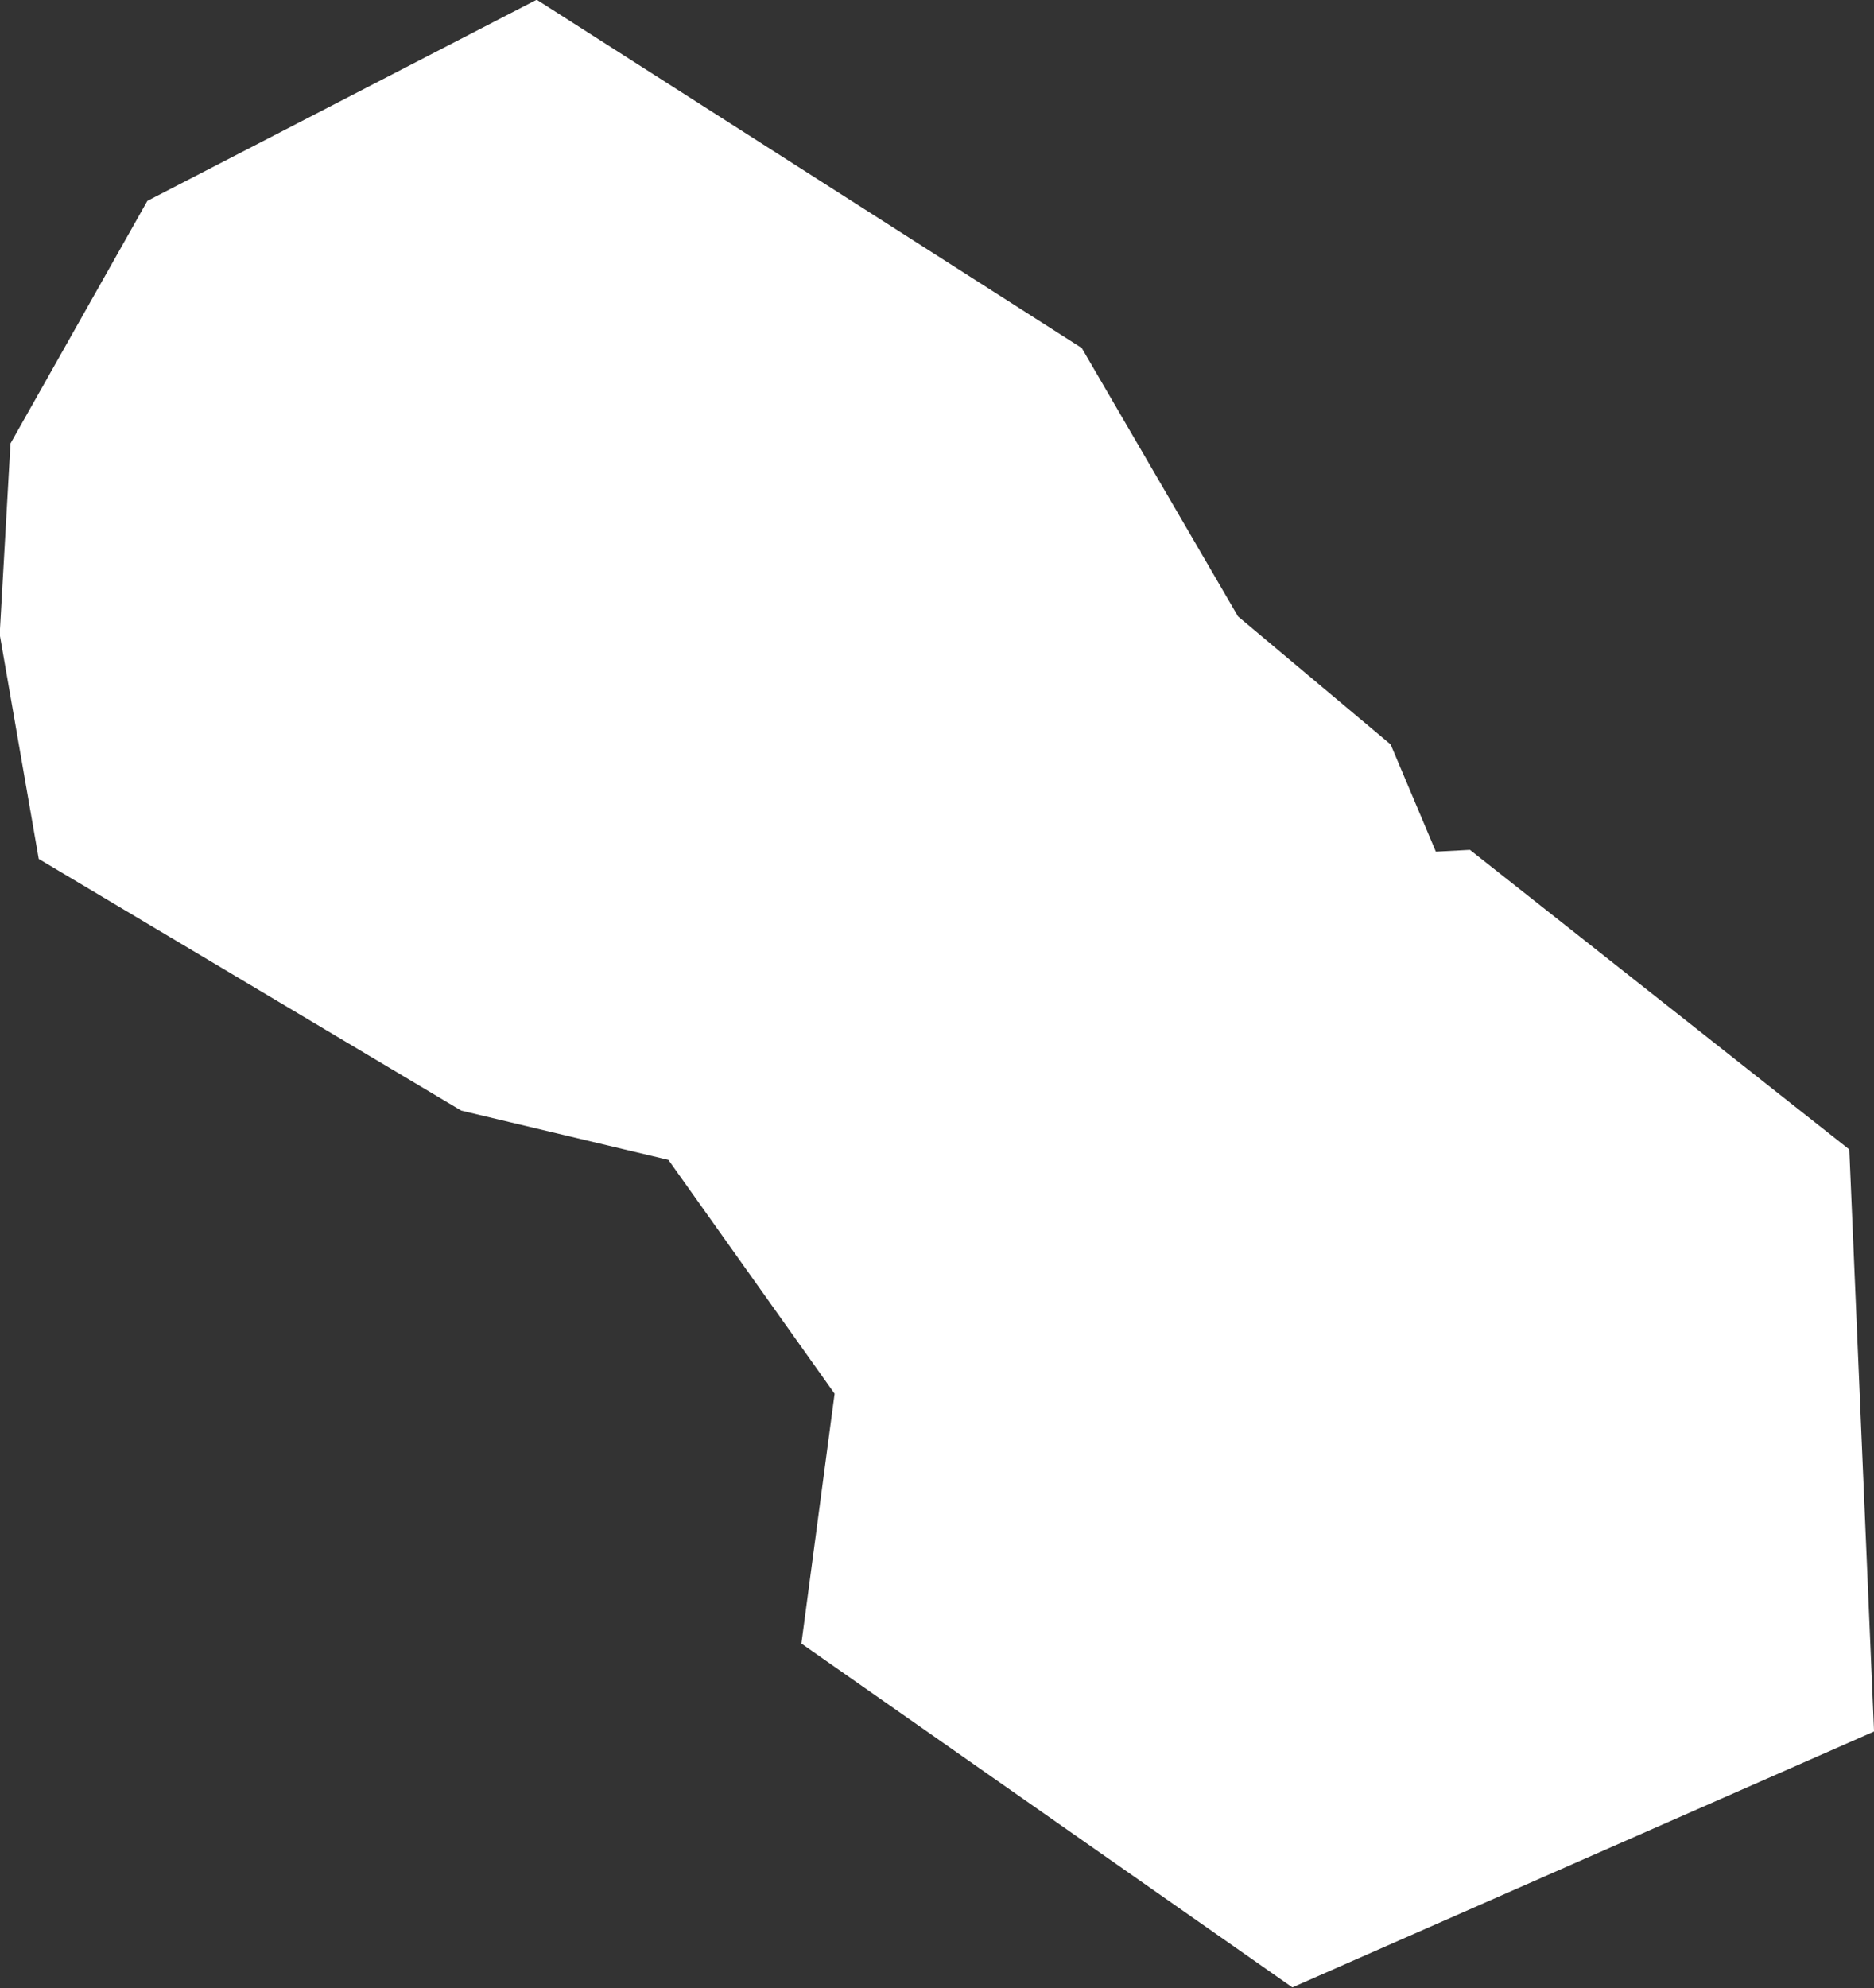
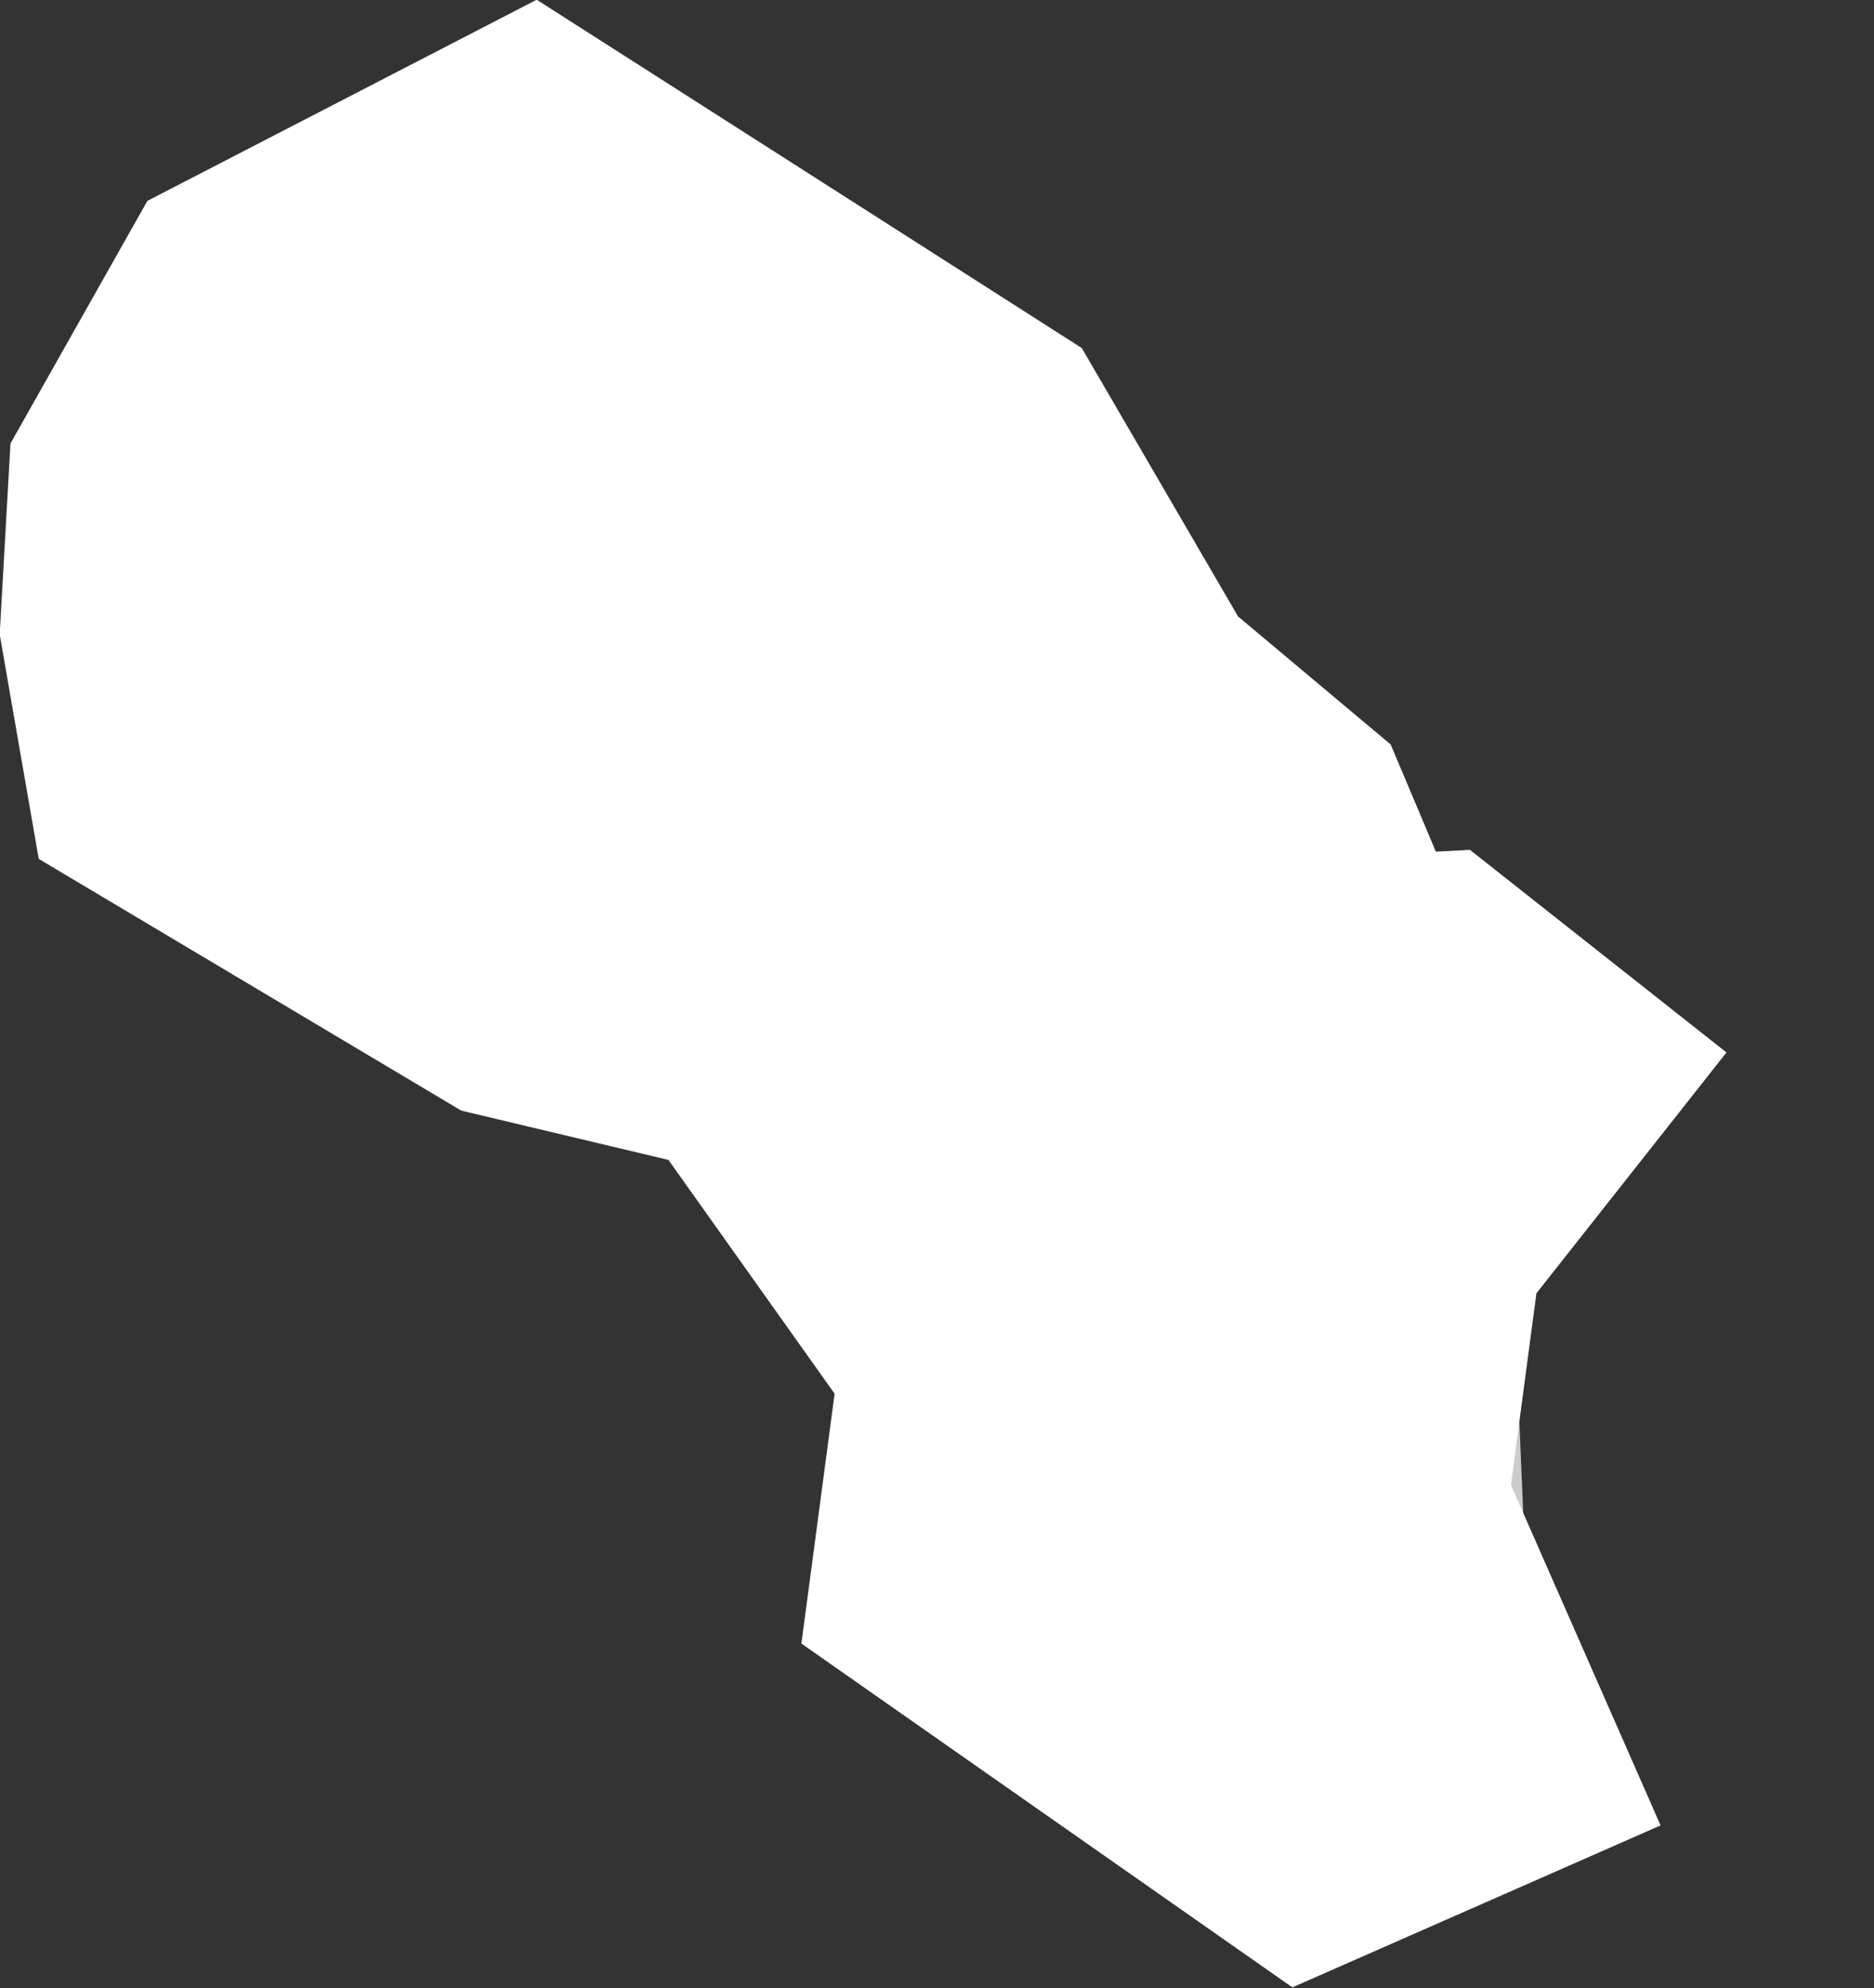
<svg xmlns="http://www.w3.org/2000/svg" width="1.373" height="1.456" viewBox="0 0 1.373 1.456" fill="none" version="1.1" id="svg520">
  <rect x="0" y="0" width="1.373" height="1.456" fill="#333333" stroke="none" />
  <defs id="defs524" />
  <g id="New_Layer_1653409134.6903698" style="display:inline" transform="translate(-299.088,-414.096)">
-     <path d="m 299.927,414.858 -0.072,0.046 -0.128,-0.18 -0.206,-0.049 -0.178,-0.106 -0.004,-0.023 0.003,-0.053 0.035,-0.062 0.091,-0.047 0.227,0.145 0.106,0.182 0.099,0.083 z m 0.277,0.346 -0.141,0.062 -0.12,-0.084 0.027,-0.203 0.114,-0.006 0.114,0.09 z" fill="#cccccc" stroke="#ffffff" stroke-width="0.5" id="path5311" />
+     <path d="m 299.927,414.858 -0.072,0.046 -0.128,-0.18 -0.206,-0.049 -0.178,-0.106 -0.004,-0.023 0.003,-0.053 0.035,-0.062 0.091,-0.047 0.227,0.145 0.106,0.182 0.099,0.083 z m 0.277,0.346 -0.141,0.062 -0.12,-0.084 0.027,-0.203 0.114,-0.006 0.114,0.09 " fill="#cccccc" stroke="#ffffff" stroke-width="0.5" id="path5311" />
  </g>
</svg>